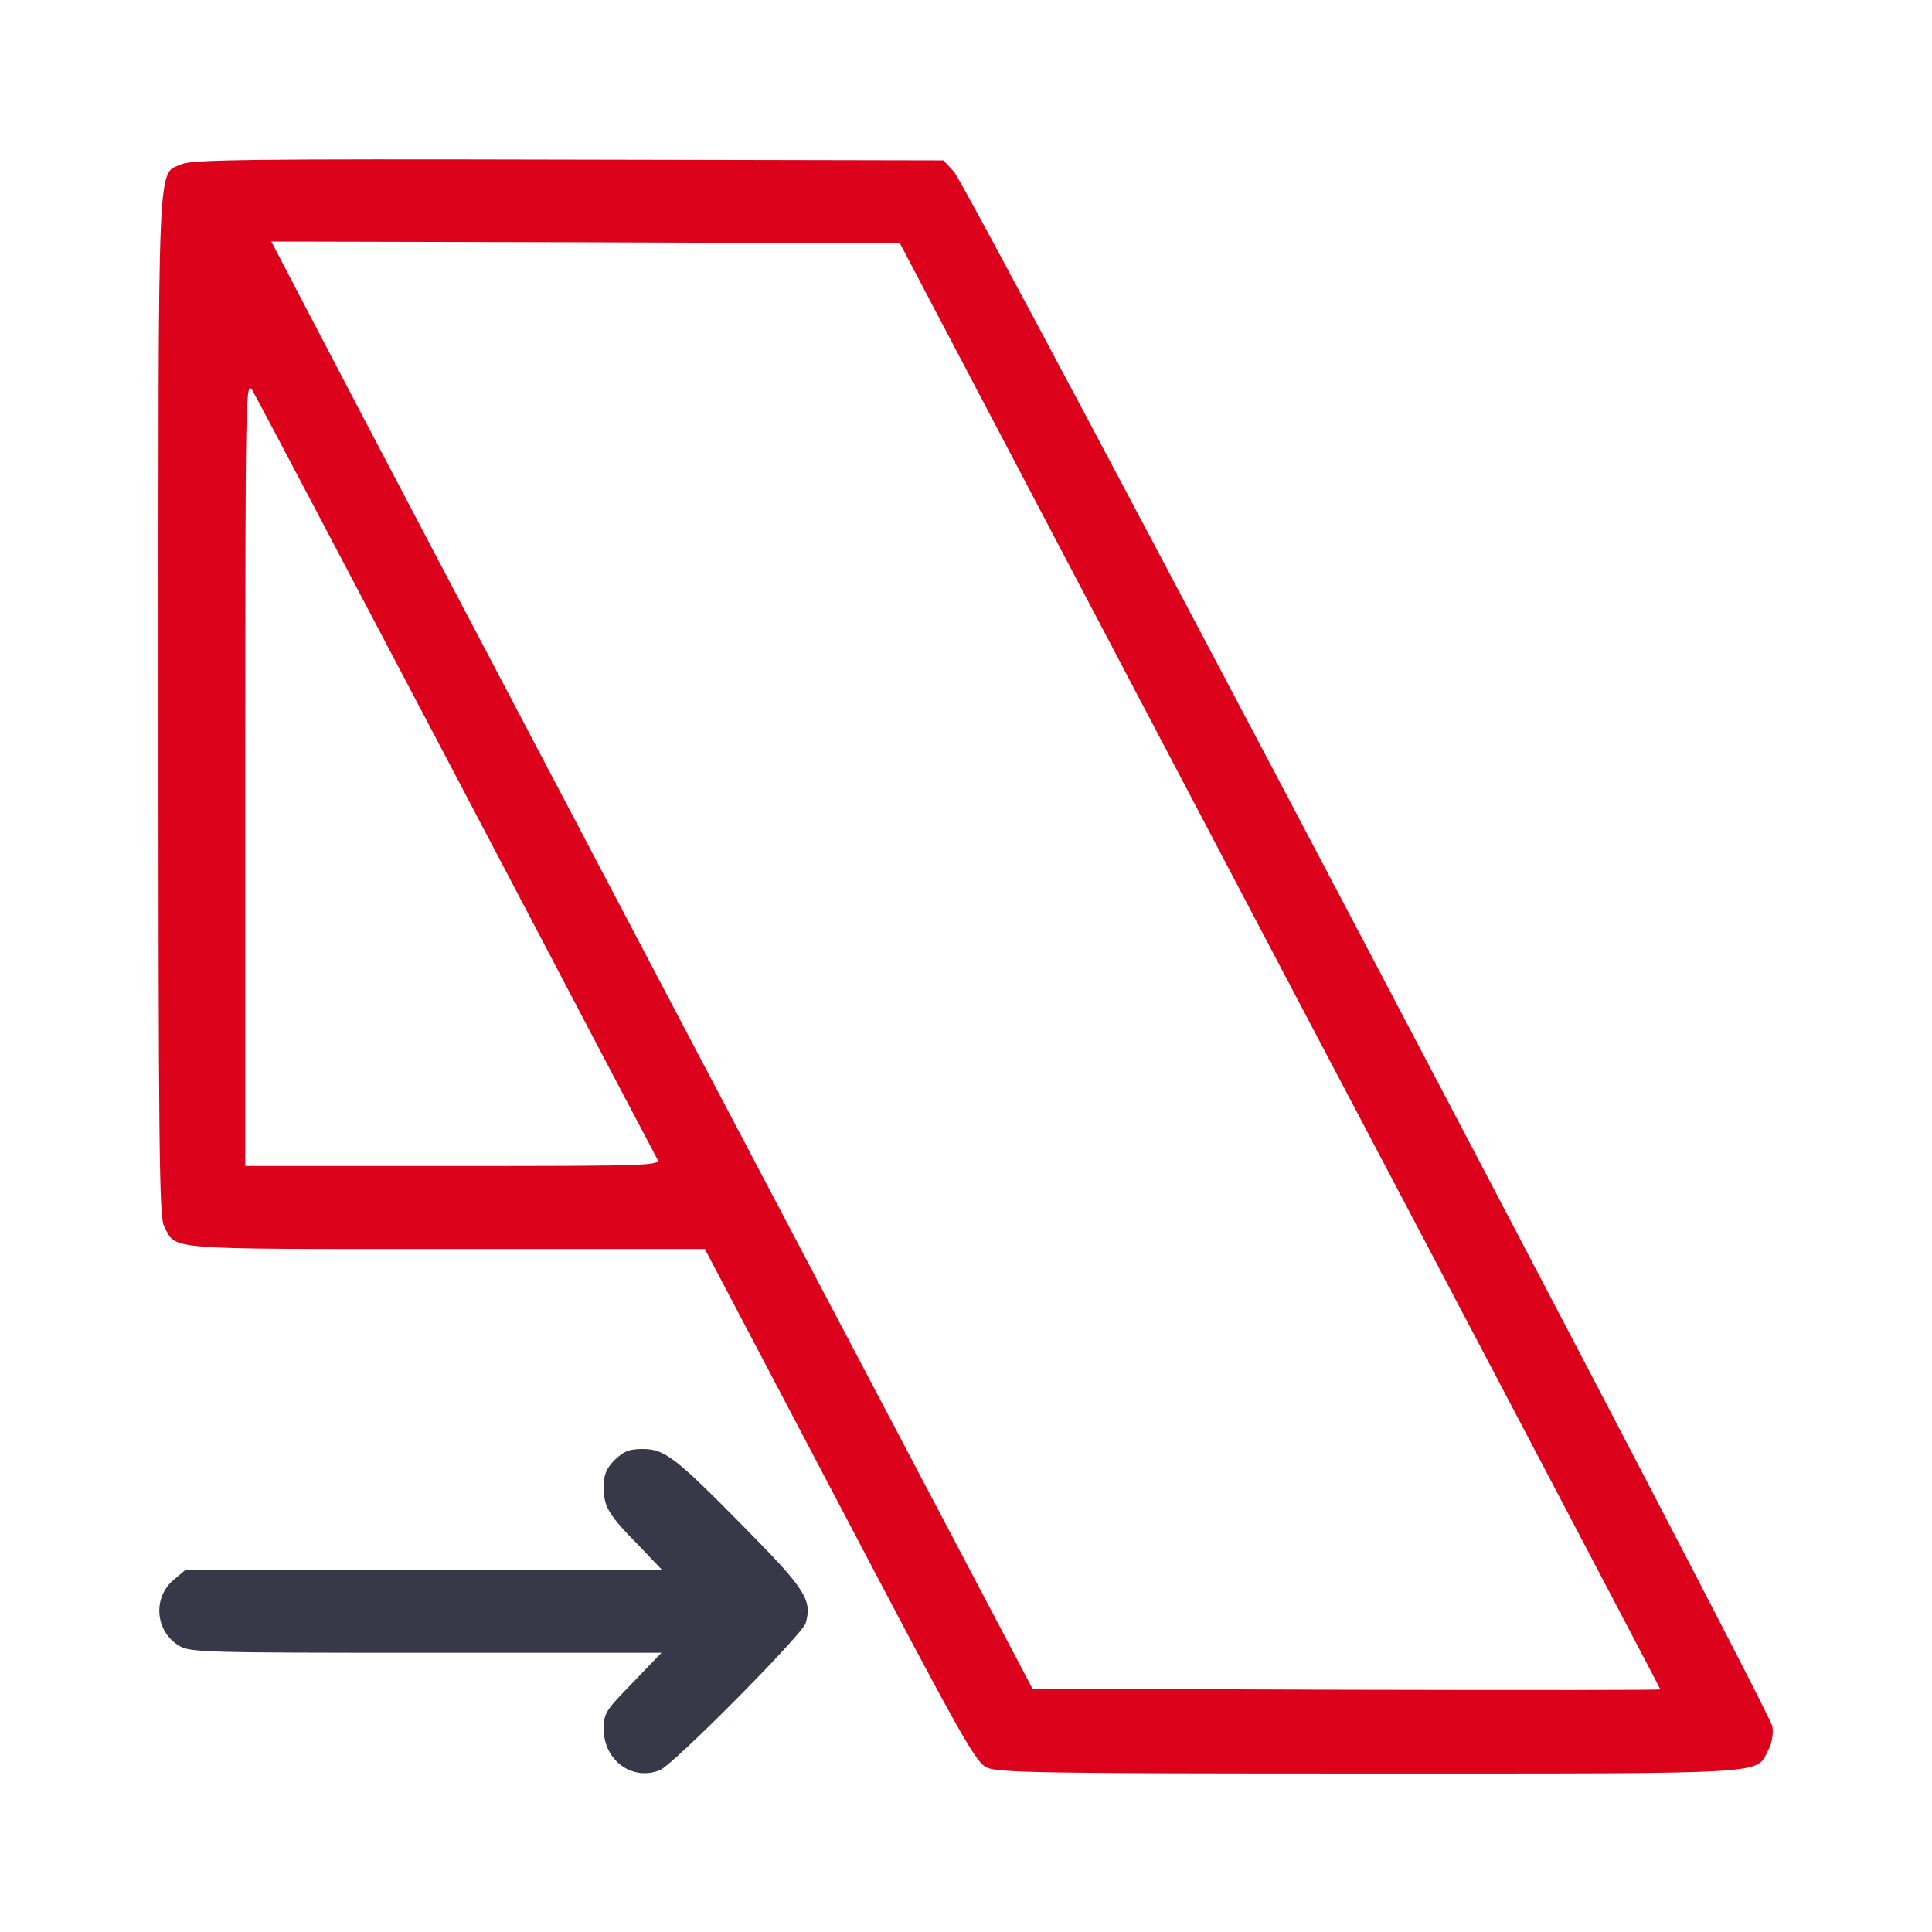
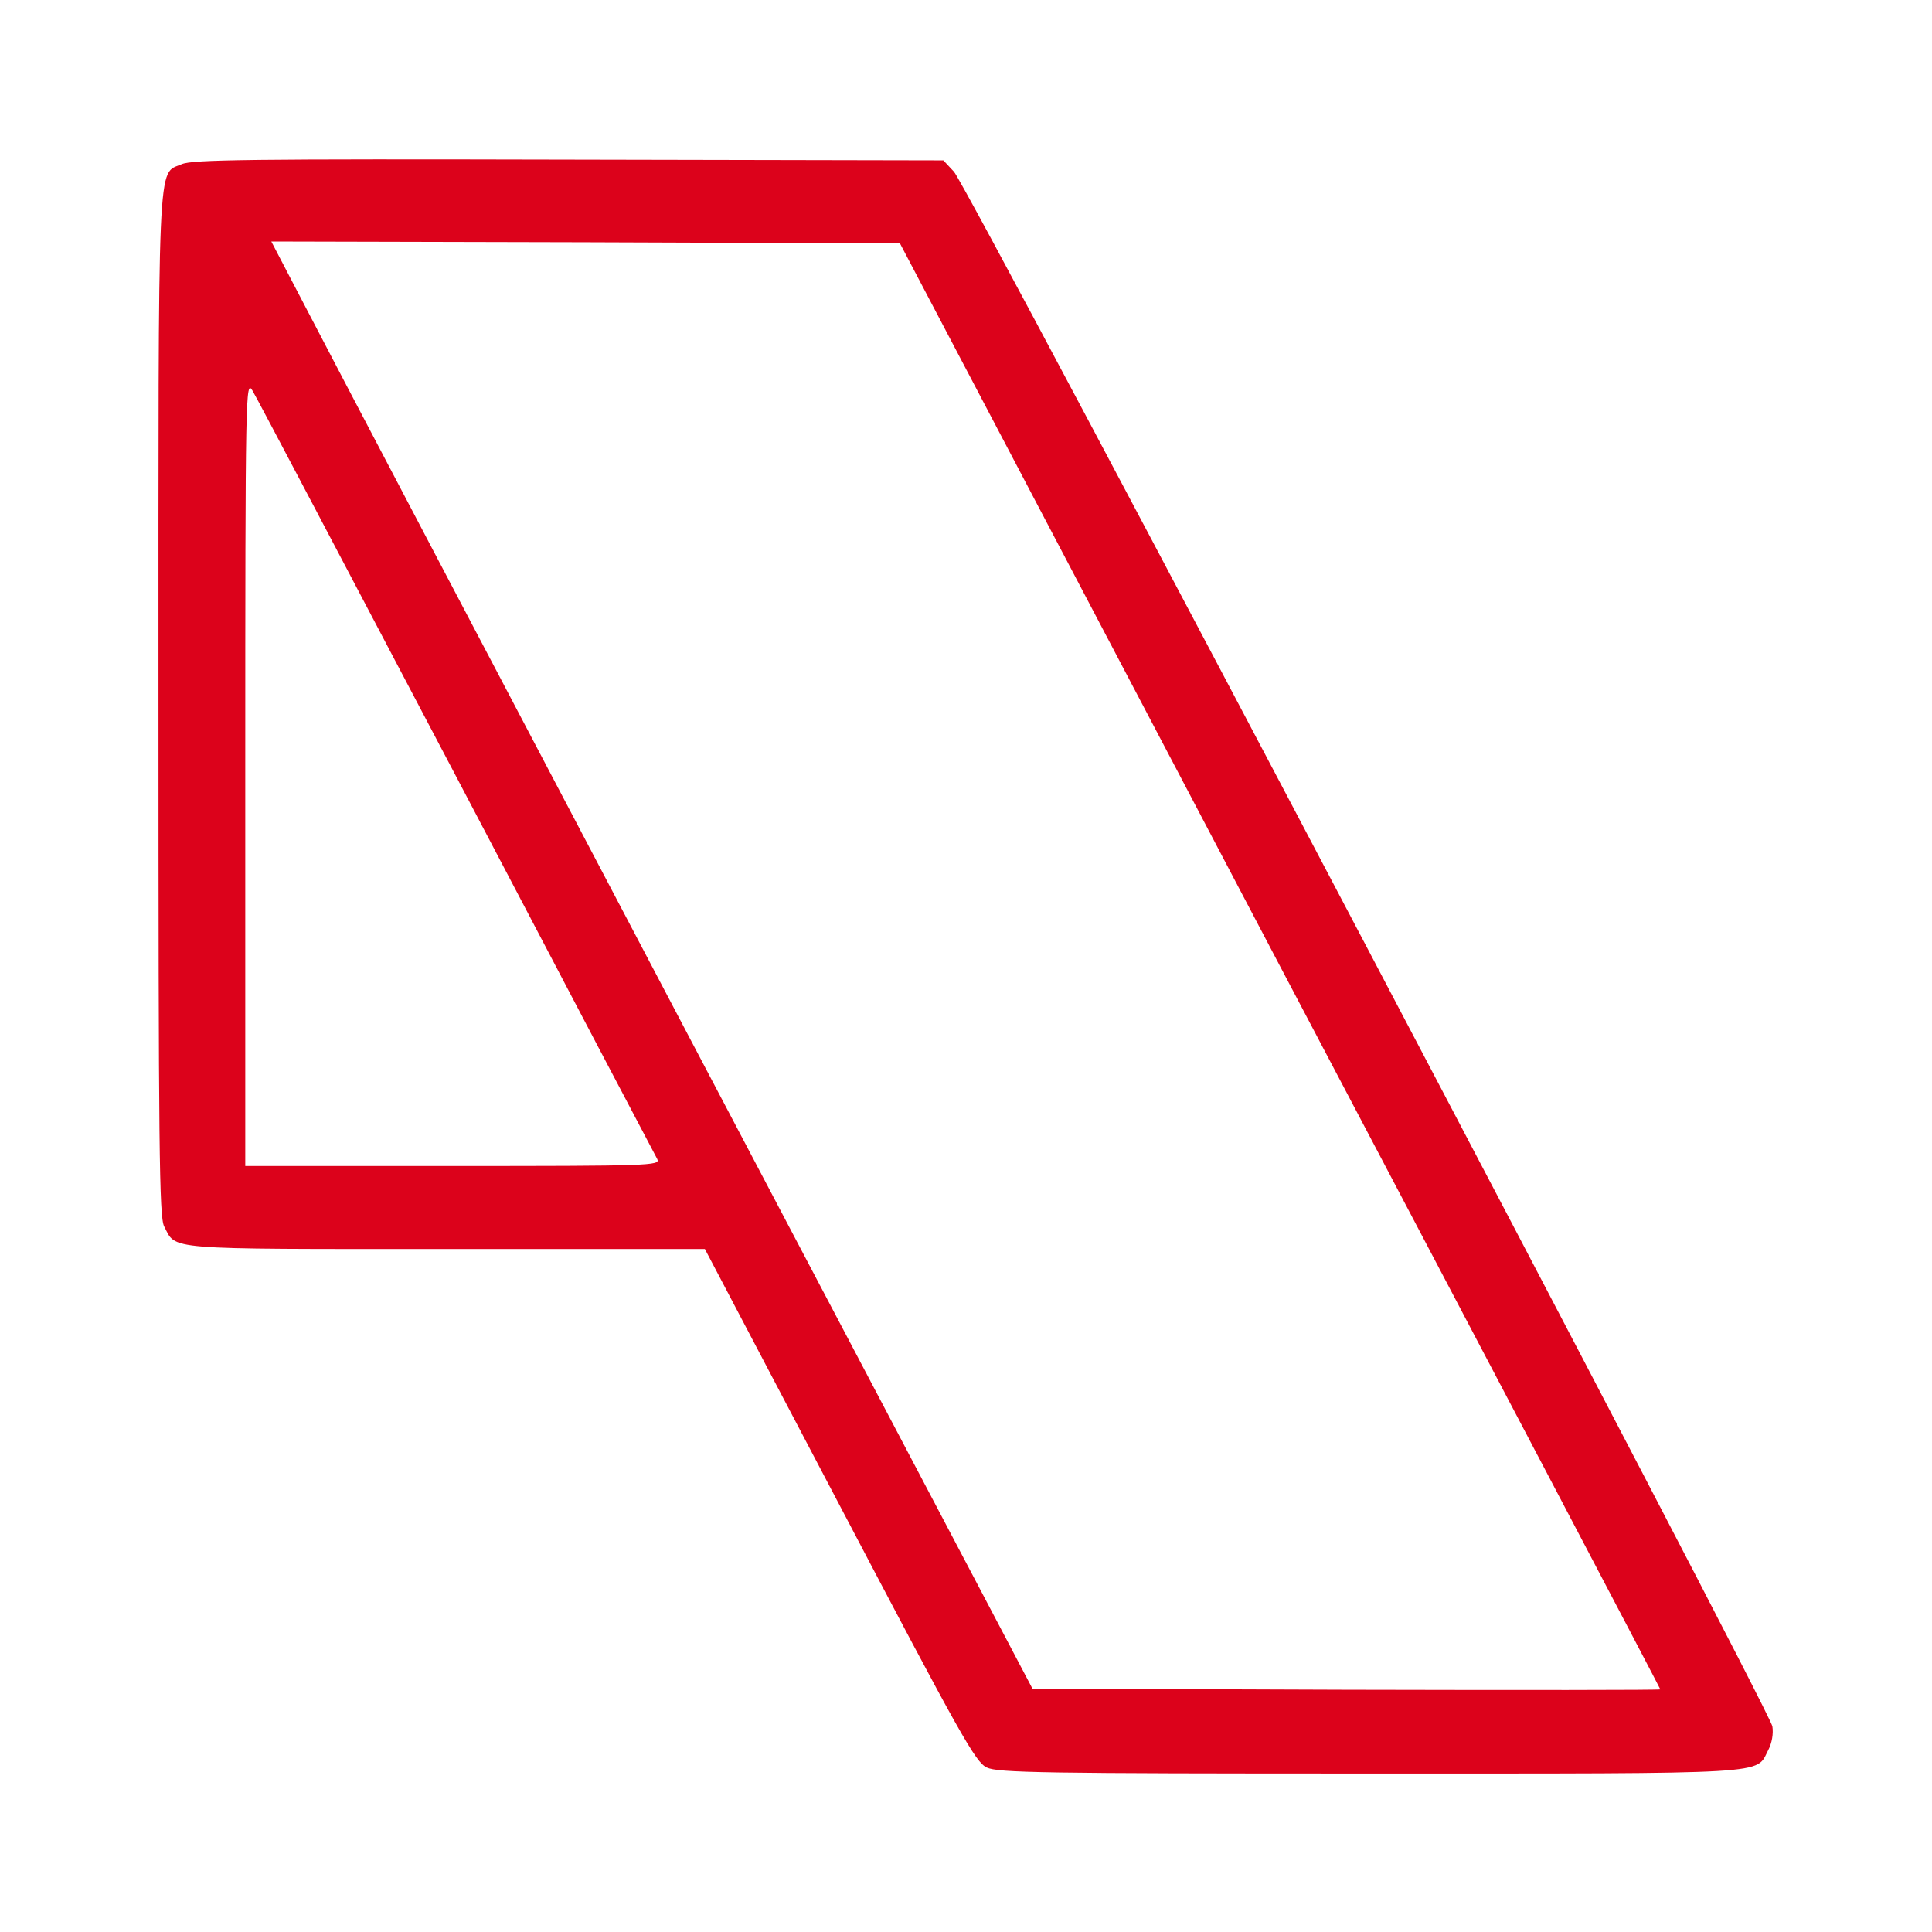
<svg xmlns="http://www.w3.org/2000/svg" width="100" height="100" viewBox="0 0 100 100" fill="none">
  <path d="M9.414 8.496C8.125 9.063 8.203 7.402 8.203 36.523C8.203 59.551 8.242 62.988 8.496 63.477C9.141 64.707 8.34 64.648 23.066 64.648H36.484L43.457 77.91C49.746 89.883 50.488 91.211 51.074 91.484C51.641 91.758 53.926 91.797 70.898 91.797C92.012 91.797 90.859 91.856 91.523 90.586C91.719 90.215 91.797 89.727 91.738 89.356C91.602 88.496 50.078 9.609 49.375 8.887L48.828 8.301L29.434 8.262C12.949 8.223 9.961 8.262 9.414 8.496ZM66.25 50C77.09 70.566 85.938 87.402 85.938 87.441C85.938 87.481 78.633 87.481 69.688 87.461L53.438 87.402L35.586 53.516C25.781 34.883 16.914 18.027 15.898 16.055L14.043 12.5L30.312 12.539L46.582 12.598L66.25 50ZM23.633 40.234C29.238 50.918 33.926 59.824 34.023 60C34.18 60.332 33.613 60.352 23.438 60.352H12.695V39.98C12.695 20.117 12.715 19.648 13.066 20.215C13.262 20.527 18.008 29.551 23.633 40.234Z" fill="#DC021B" />
-   <path d="M31.816 75.566C31.367 76.035 31.25 76.309 31.25 76.992C31.25 77.988 31.484 78.398 33.086 80.019L34.258 81.25H21.934H9.609L9.004 81.758C7.891 82.676 8.027 84.434 9.258 85.176C9.824 85.527 10.469 85.547 22.051 85.547H34.238L32.754 87.09C31.328 88.555 31.25 88.672 31.25 89.512C31.25 91.113 32.734 92.207 34.16 91.621C34.863 91.328 41.504 84.629 41.699 84.023C42.051 82.832 41.699 82.266 38.613 79.141C34.961 75.43 34.414 75 33.262 75C32.559 75 32.285 75.117 31.816 75.566Z" fill="#383849" />
</svg>